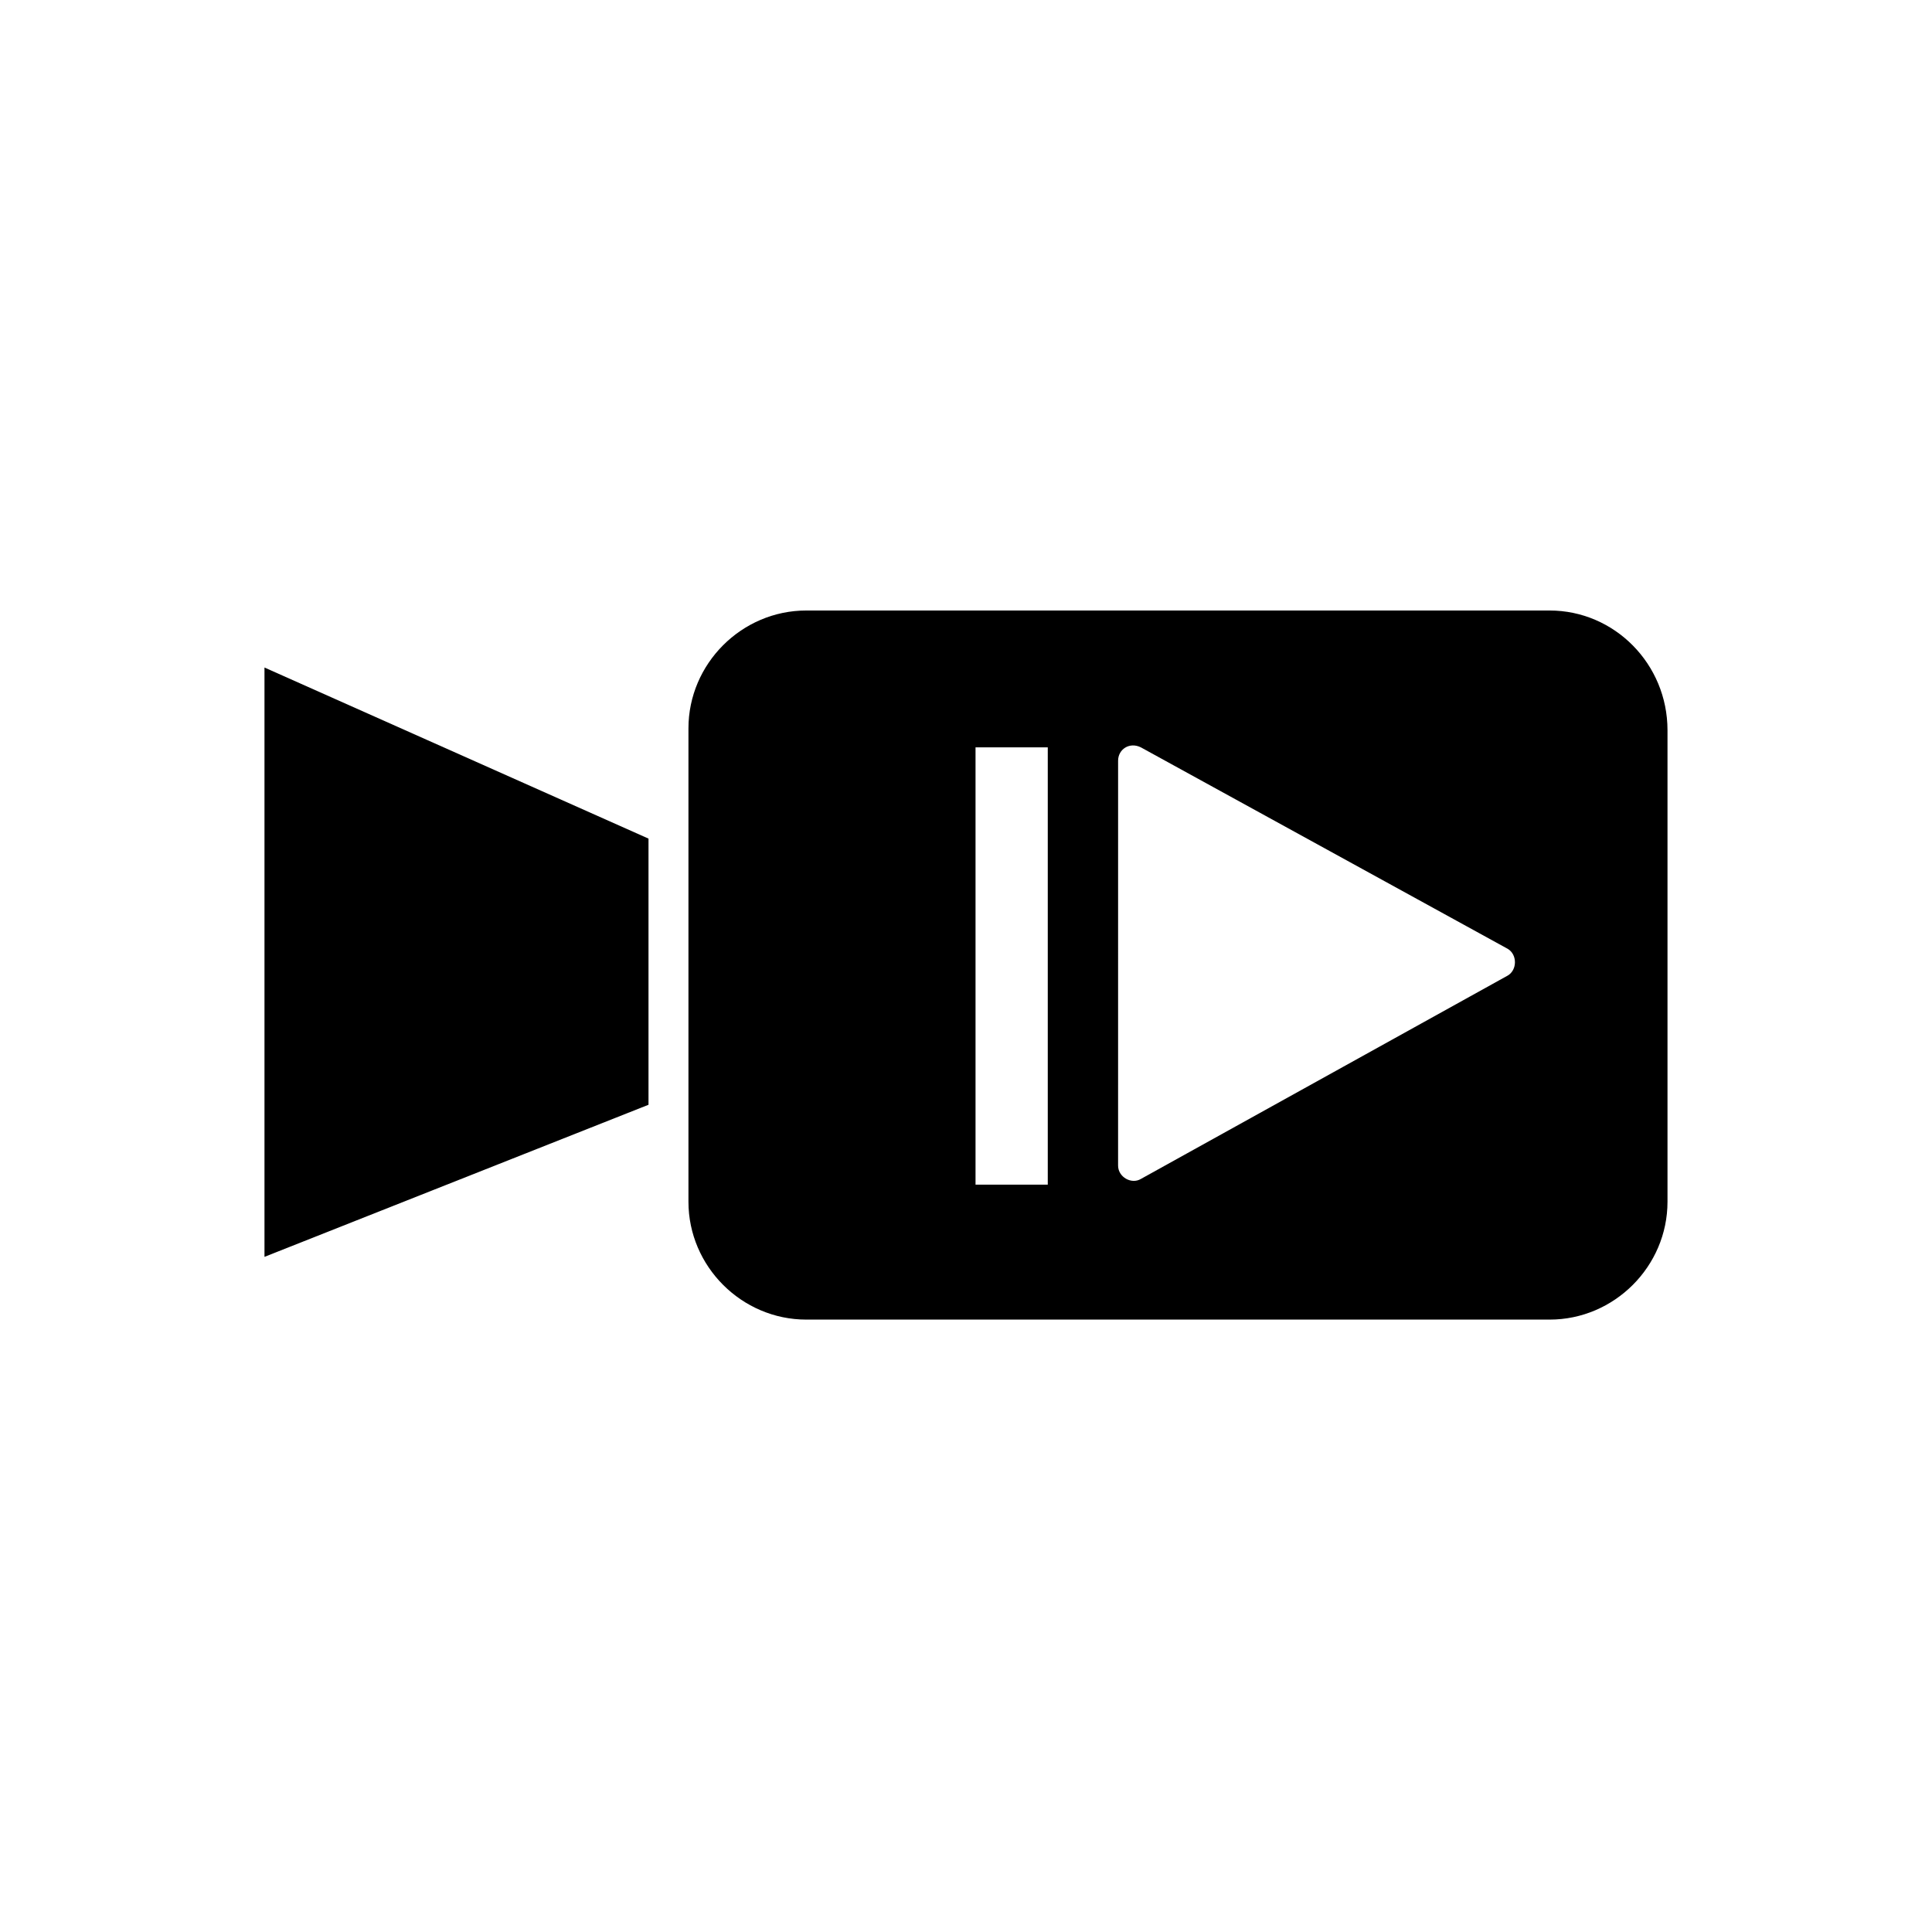
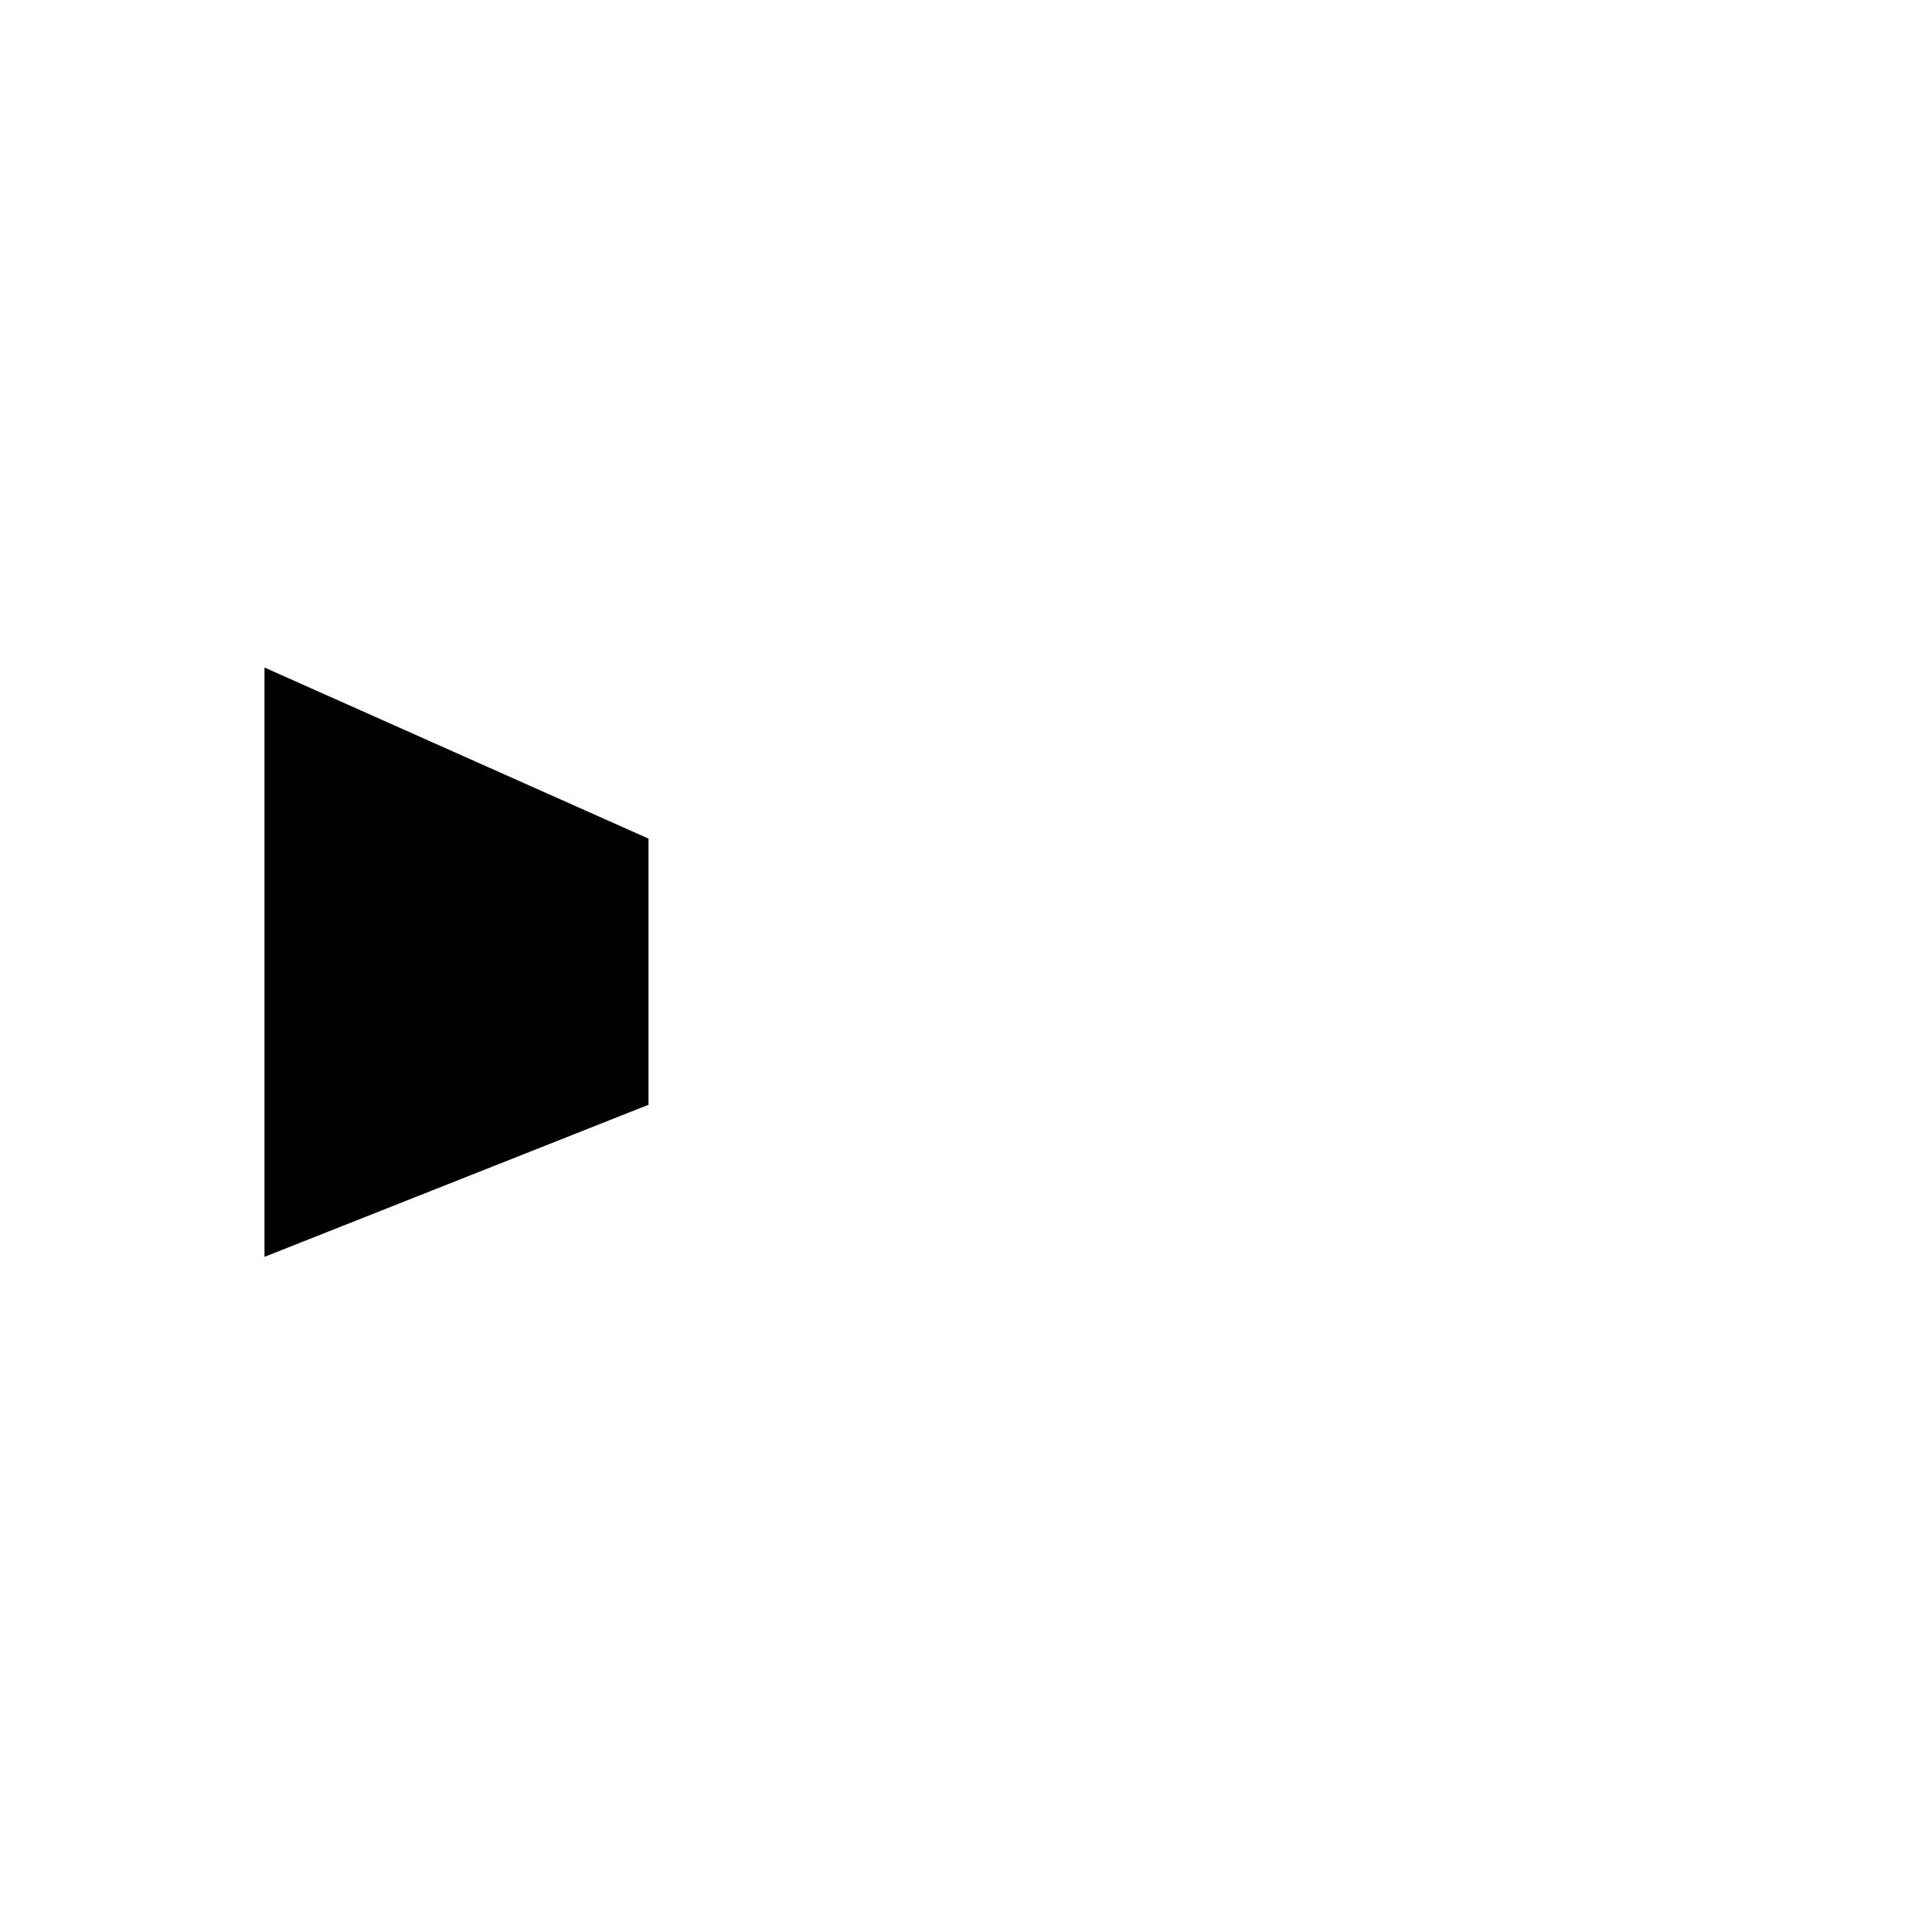
<svg xmlns="http://www.w3.org/2000/svg" fill="#000000" width="800px" height="800px" version="1.1" viewBox="144 144 512 512">
  <g>
-     <path d="m315.86 366.24-101.77-45.34v156.18l101.77-40.305z" />
-     <path d="m554.67 305.79h-196.99c-17.129 0-31.234 14.105-31.234 31.234v125.45c0 17.129 14.105 31.234 31.234 31.234h196.99c17.129 0 31.234-14.105 31.234-31.234v-124.94c0-17.633-14.105-31.742-31.234-31.742zm-133 152.15h-19.145v-115.88h19.145zm121.92-55.422-97.238 53.91c-2.519 1.512-6.047-0.504-6.047-3.527l0.004-107.31c0-3.023 3.023-5.039 6.047-3.527l97.234 53.402c2.516 1.516 2.516 5.547 0 7.055z" />
+     <path d="m315.86 366.24-101.77-45.34v156.18l101.77-40.305" />
  </g>
</svg>